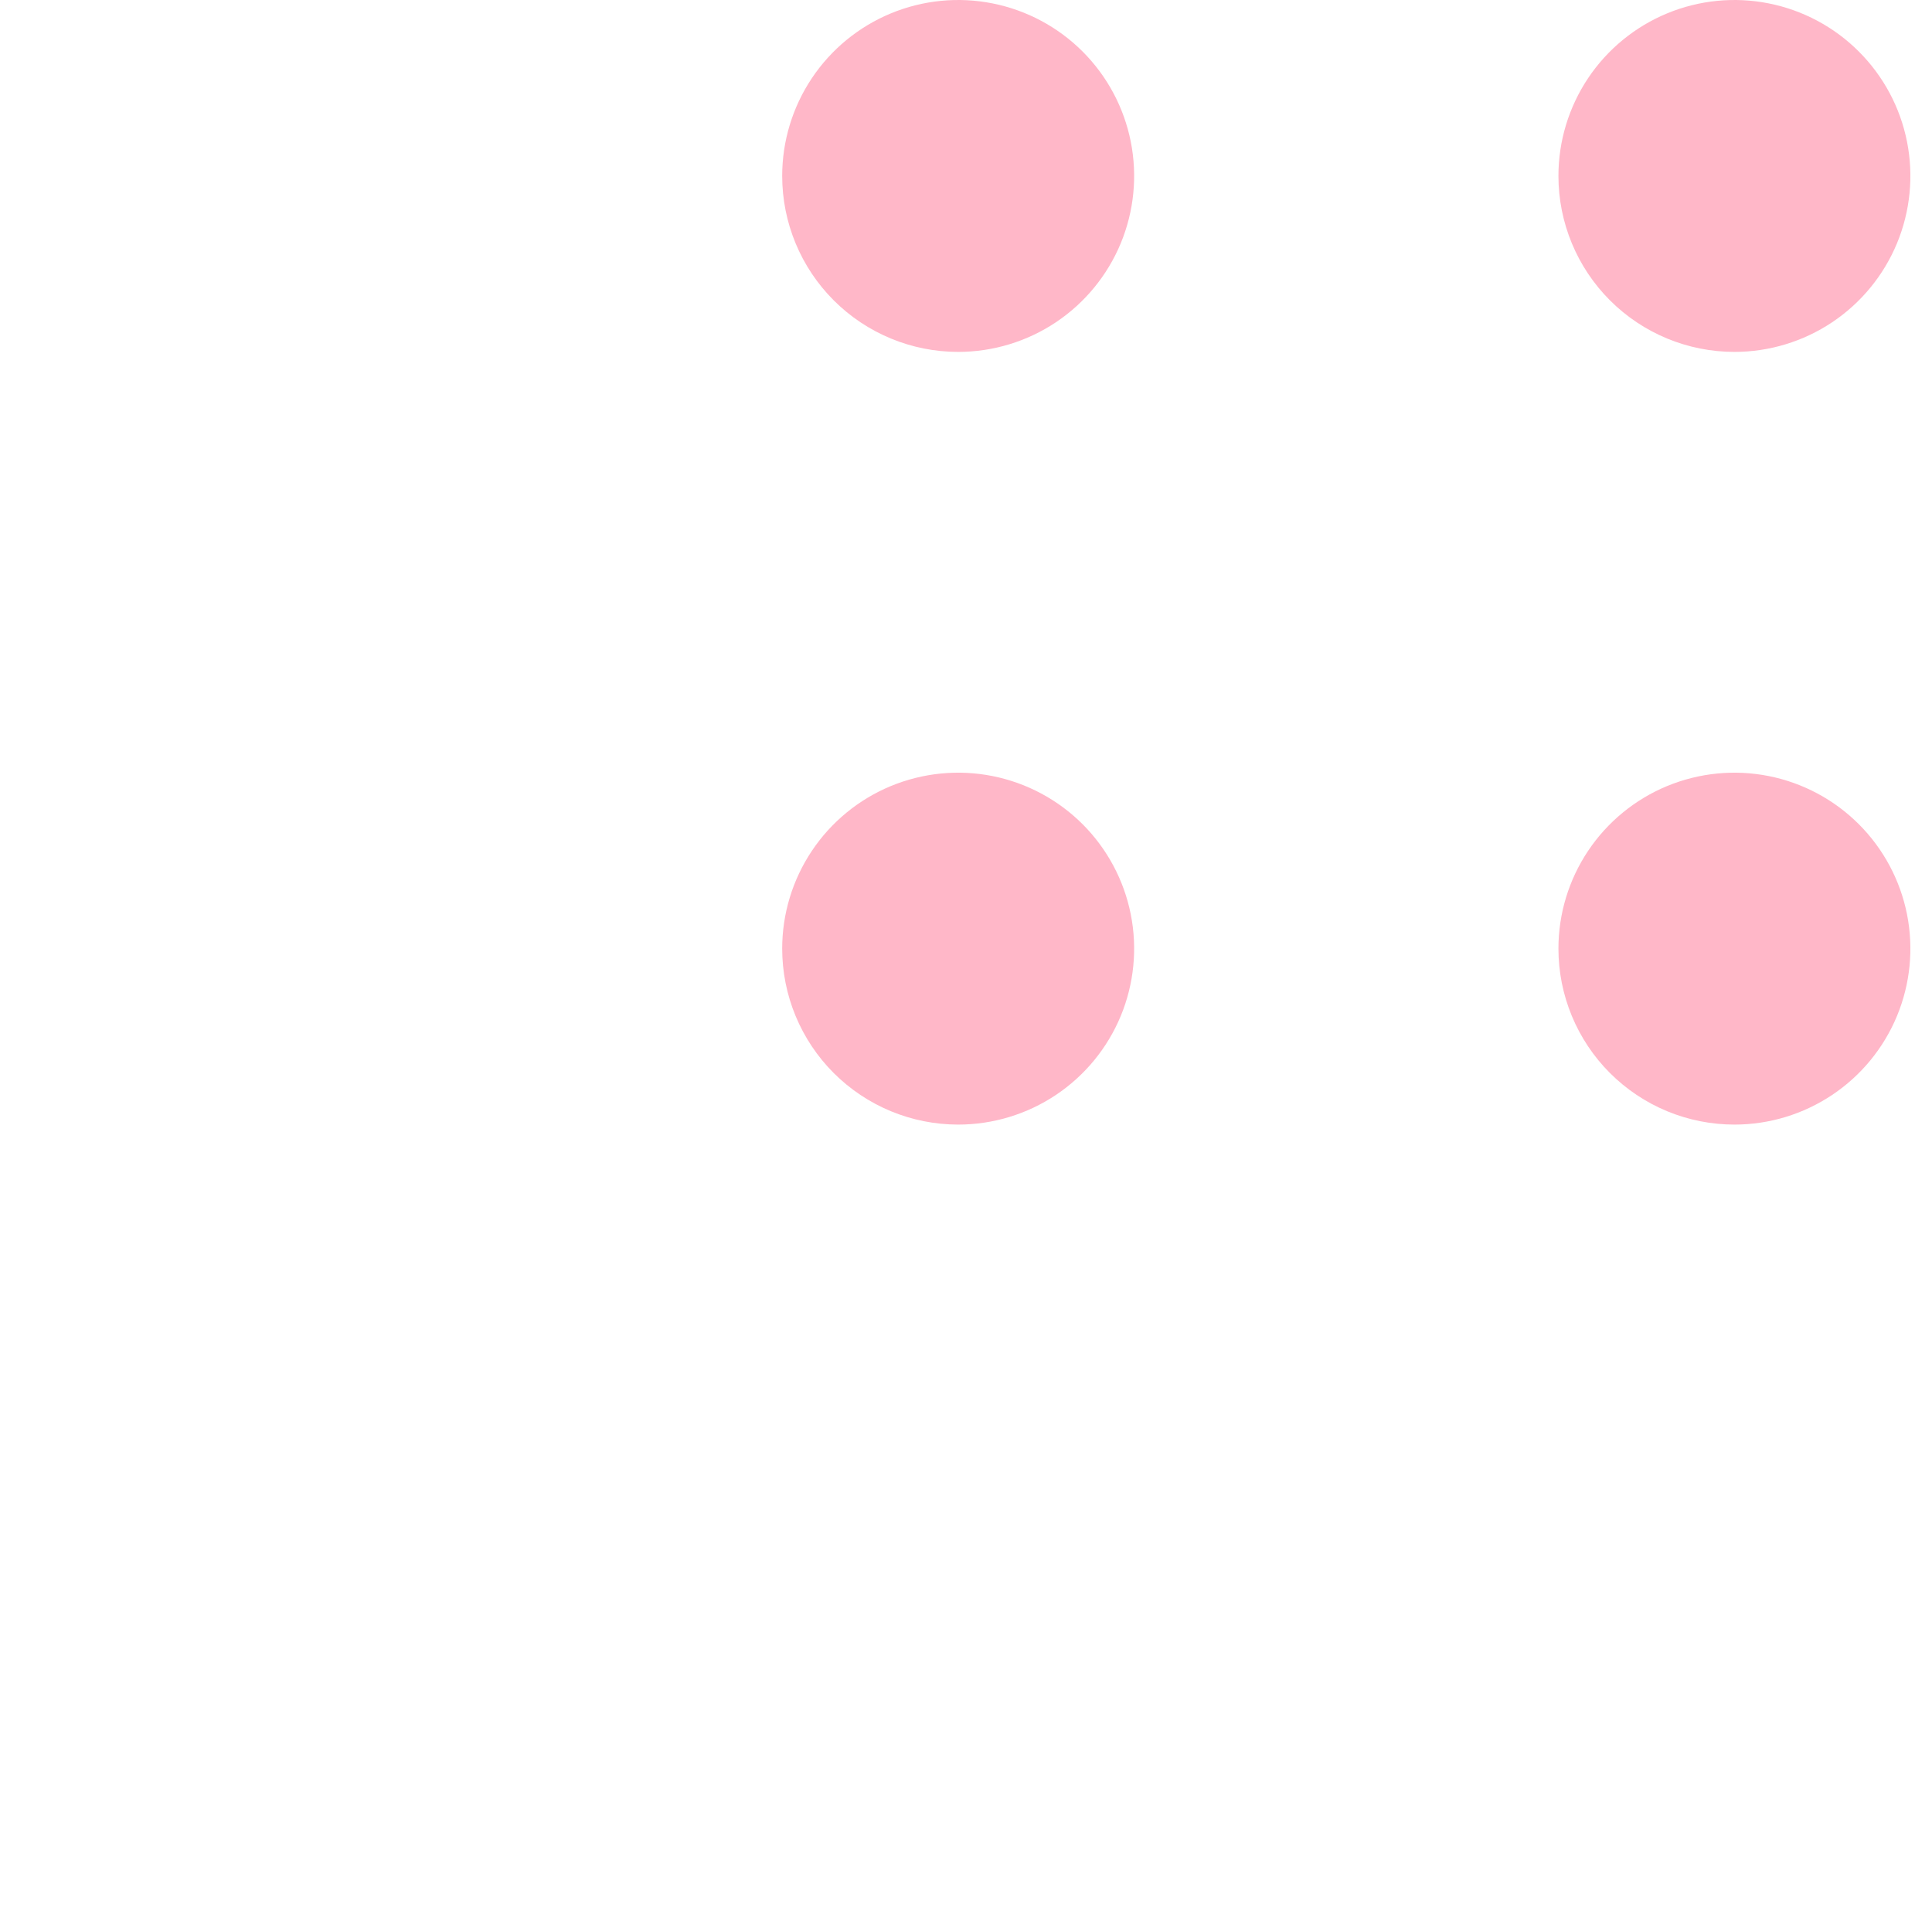
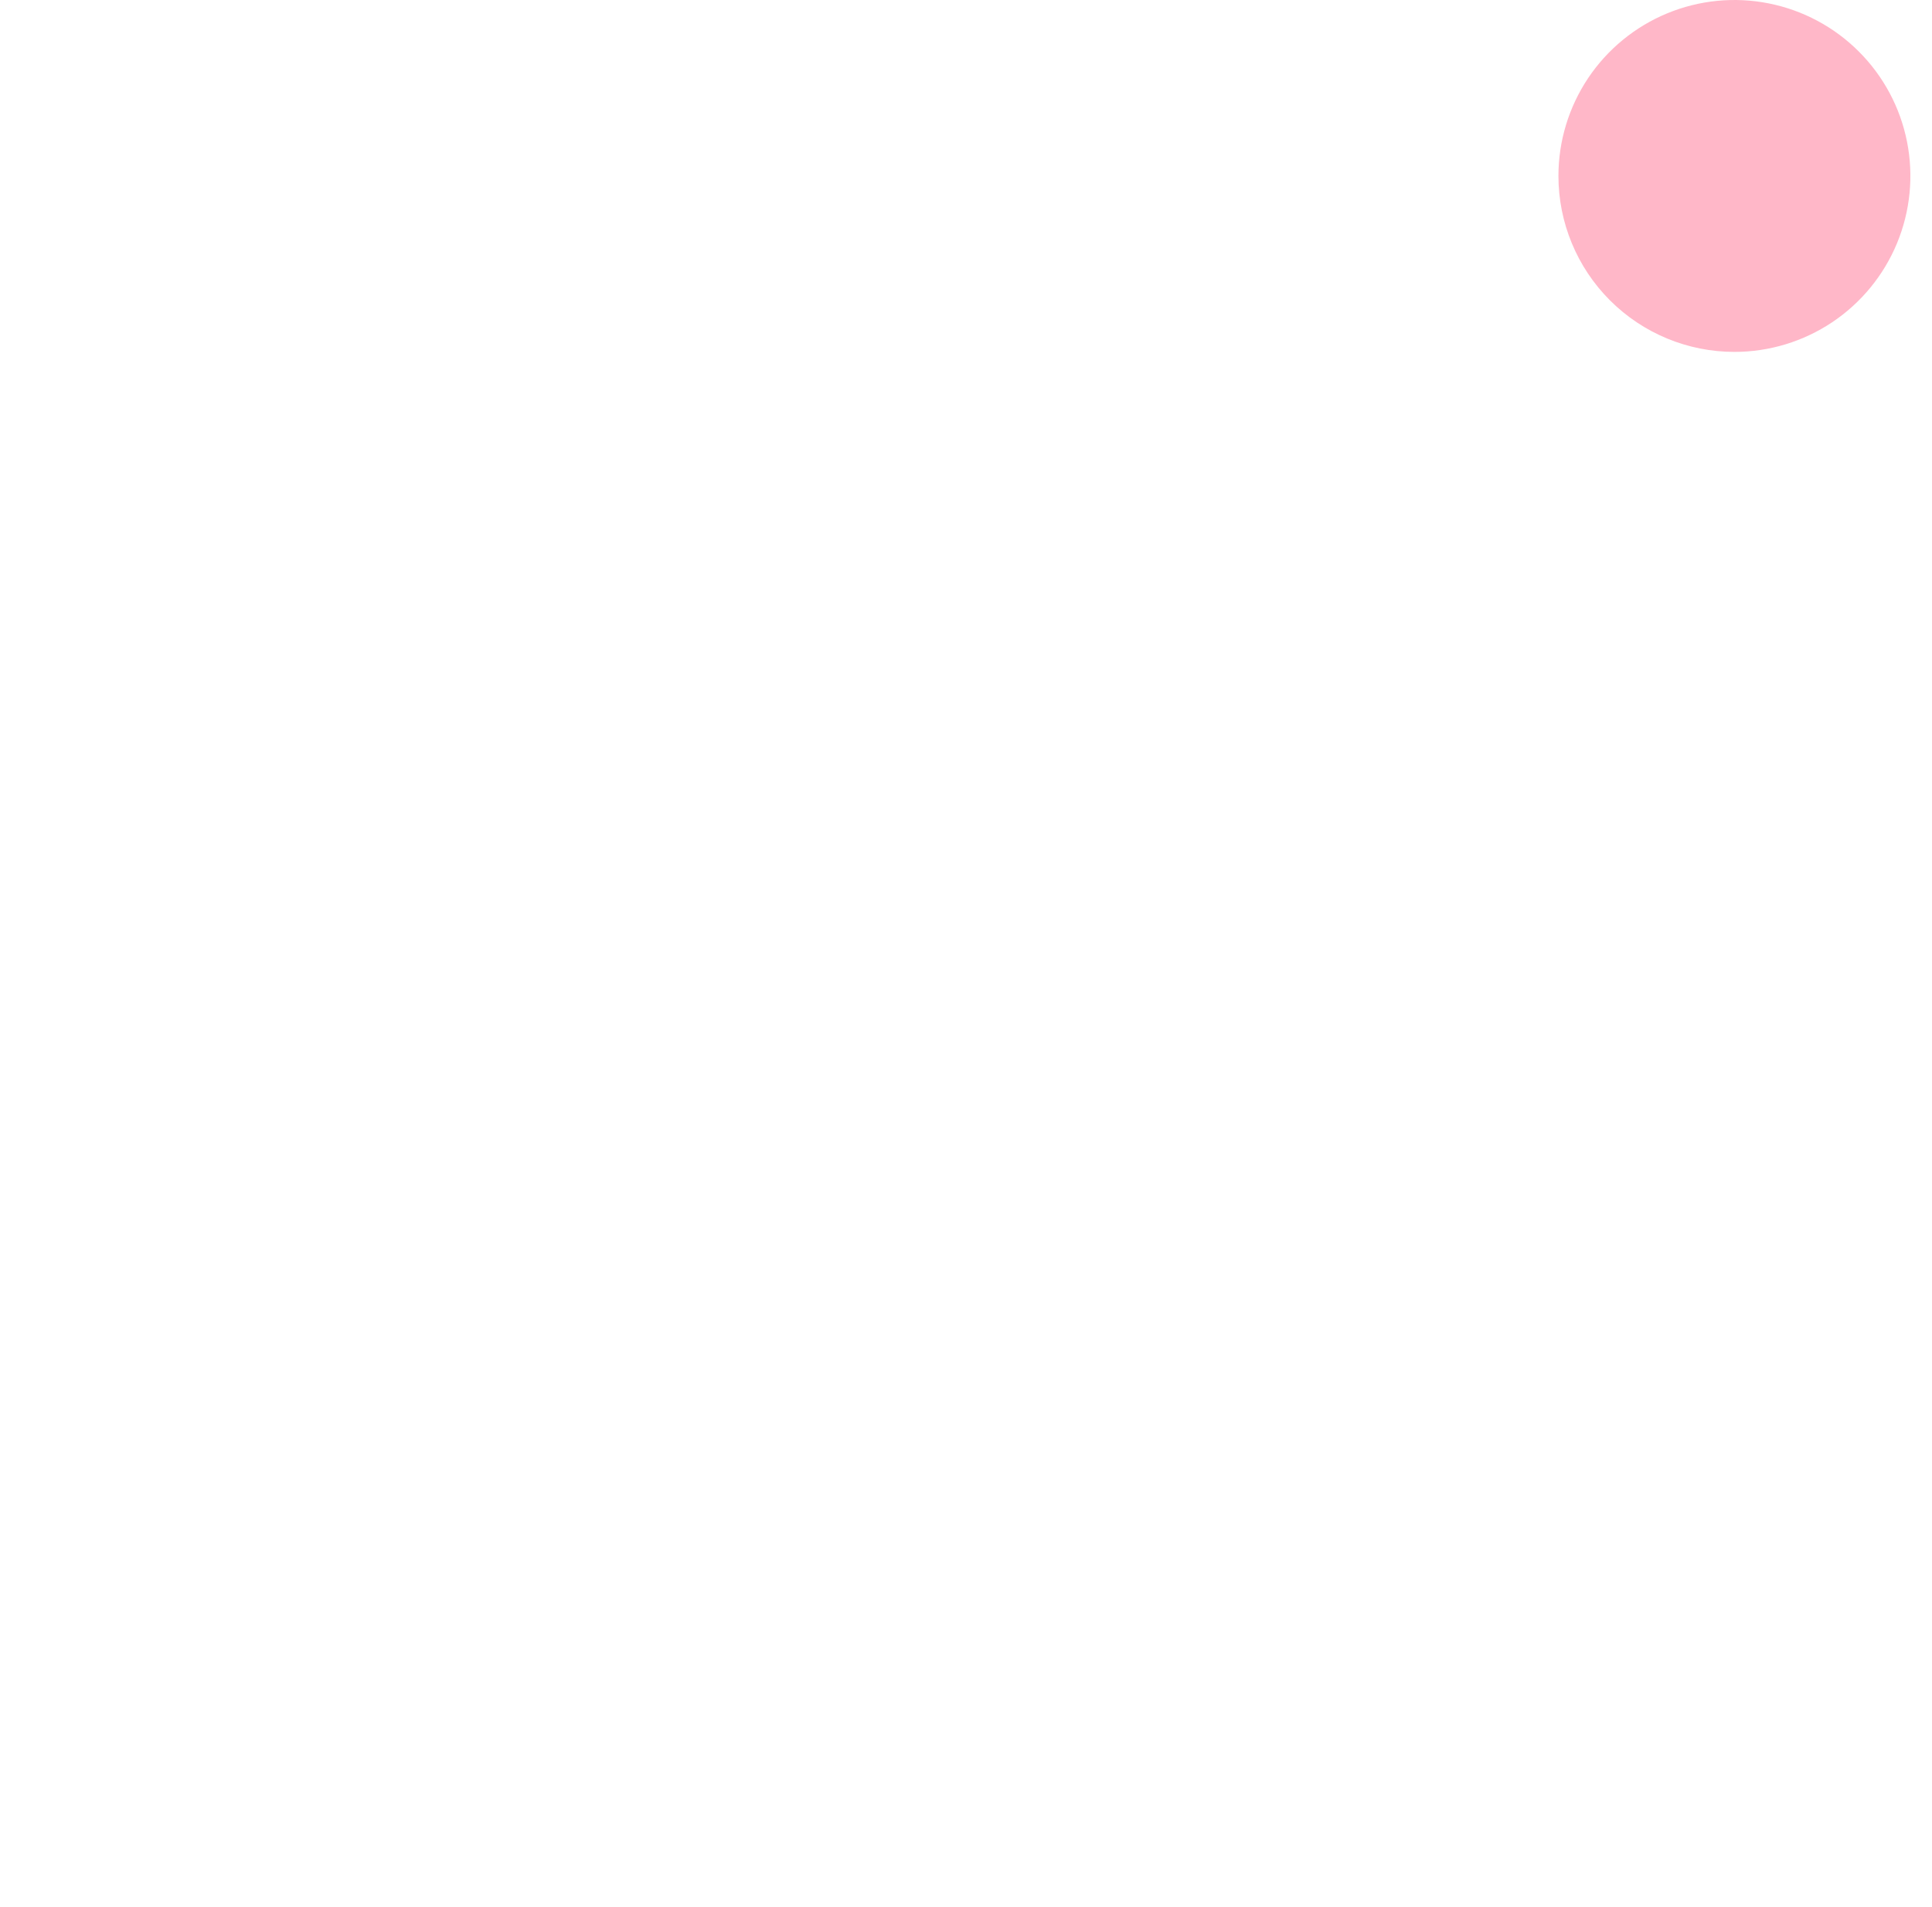
<svg xmlns="http://www.w3.org/2000/svg" width="78" height="77" viewBox="0 0 78 77" fill="none">
-   <path fill-rule="evenodd" clip-rule="evenodd" d="M62.918 38.304C62.918 36.899 63.335 35.525 64.115 34.357C64.896 33.189 66.006 32.278 67.304 31.74C68.602 31.203 70.031 31.062 71.409 31.336C72.787 31.61 74.053 32.287 75.046 33.28C76.04 34.274 76.717 35.54 76.991 36.918C77.265 38.296 77.124 39.725 76.587 41.023C76.049 42.321 75.138 43.431 73.97 44.211C72.802 44.992 71.428 45.409 70.023 45.409C69.09 45.409 68.166 45.225 67.304 44.868C66.442 44.511 65.659 43.987 64.999 43.328C64.339 42.668 63.816 41.885 63.459 41.023C63.102 40.161 62.918 39.237 62.918 38.304Z" fill="#FFB7C8" />
  <path fill-rule="evenodd" clip-rule="evenodd" d="M62.918 7.105C62.918 5.699 63.335 4.326 64.115 3.157C64.896 1.989 66.006 1.079 67.304 0.541C68.602 0.003 70.031 -0.138 71.409 0.137C72.787 0.411 74.053 1.087 75.046 2.081C76.04 3.074 76.717 4.34 76.991 5.719C77.265 7.097 77.124 8.525 76.587 9.823C76.049 11.121 75.138 12.231 73.97 13.012C72.802 13.792 71.428 14.209 70.023 14.209C68.138 14.209 66.332 13.461 64.999 12.128C63.667 10.796 62.918 8.989 62.918 7.105Z" fill="#FFB7C8" />
-   <path fill-rule="evenodd" clip-rule="evenodd" d="M31.579 38.304C31.579 36.899 31.996 35.525 32.777 34.357C33.557 33.189 34.667 32.278 35.965 31.74C37.263 31.203 38.692 31.062 40.07 31.336C41.448 31.61 42.714 32.287 43.708 33.28C44.701 34.274 45.378 35.54 45.652 36.918C45.926 38.296 45.785 39.725 45.248 41.023C44.71 42.321 43.799 43.431 42.631 44.211C41.463 44.992 40.089 45.409 38.684 45.409C37.751 45.409 36.827 45.225 35.965 44.868C35.103 44.511 34.32 43.987 33.66 43.328C33.001 42.668 32.477 41.885 32.12 41.023C31.763 40.161 31.579 39.237 31.579 38.304Z" fill="#FFB7C8" />
-   <path fill-rule="evenodd" clip-rule="evenodd" d="M31.579 7.105C31.579 5.699 31.996 4.326 32.777 3.157C33.557 1.989 34.667 1.079 35.965 0.541C37.263 0.003 38.692 -0.138 40.07 0.137C41.448 0.411 42.714 1.087 43.708 2.081C44.701 3.074 45.378 4.34 45.652 5.719C45.926 7.097 45.785 8.525 45.248 9.823C44.71 11.121 43.799 12.231 42.631 13.012C41.463 13.792 40.089 14.209 38.684 14.209C36.8 14.209 34.993 13.461 33.66 12.128C32.328 10.796 31.579 8.989 31.579 7.105Z" fill="#FFB7C8" />
</svg>